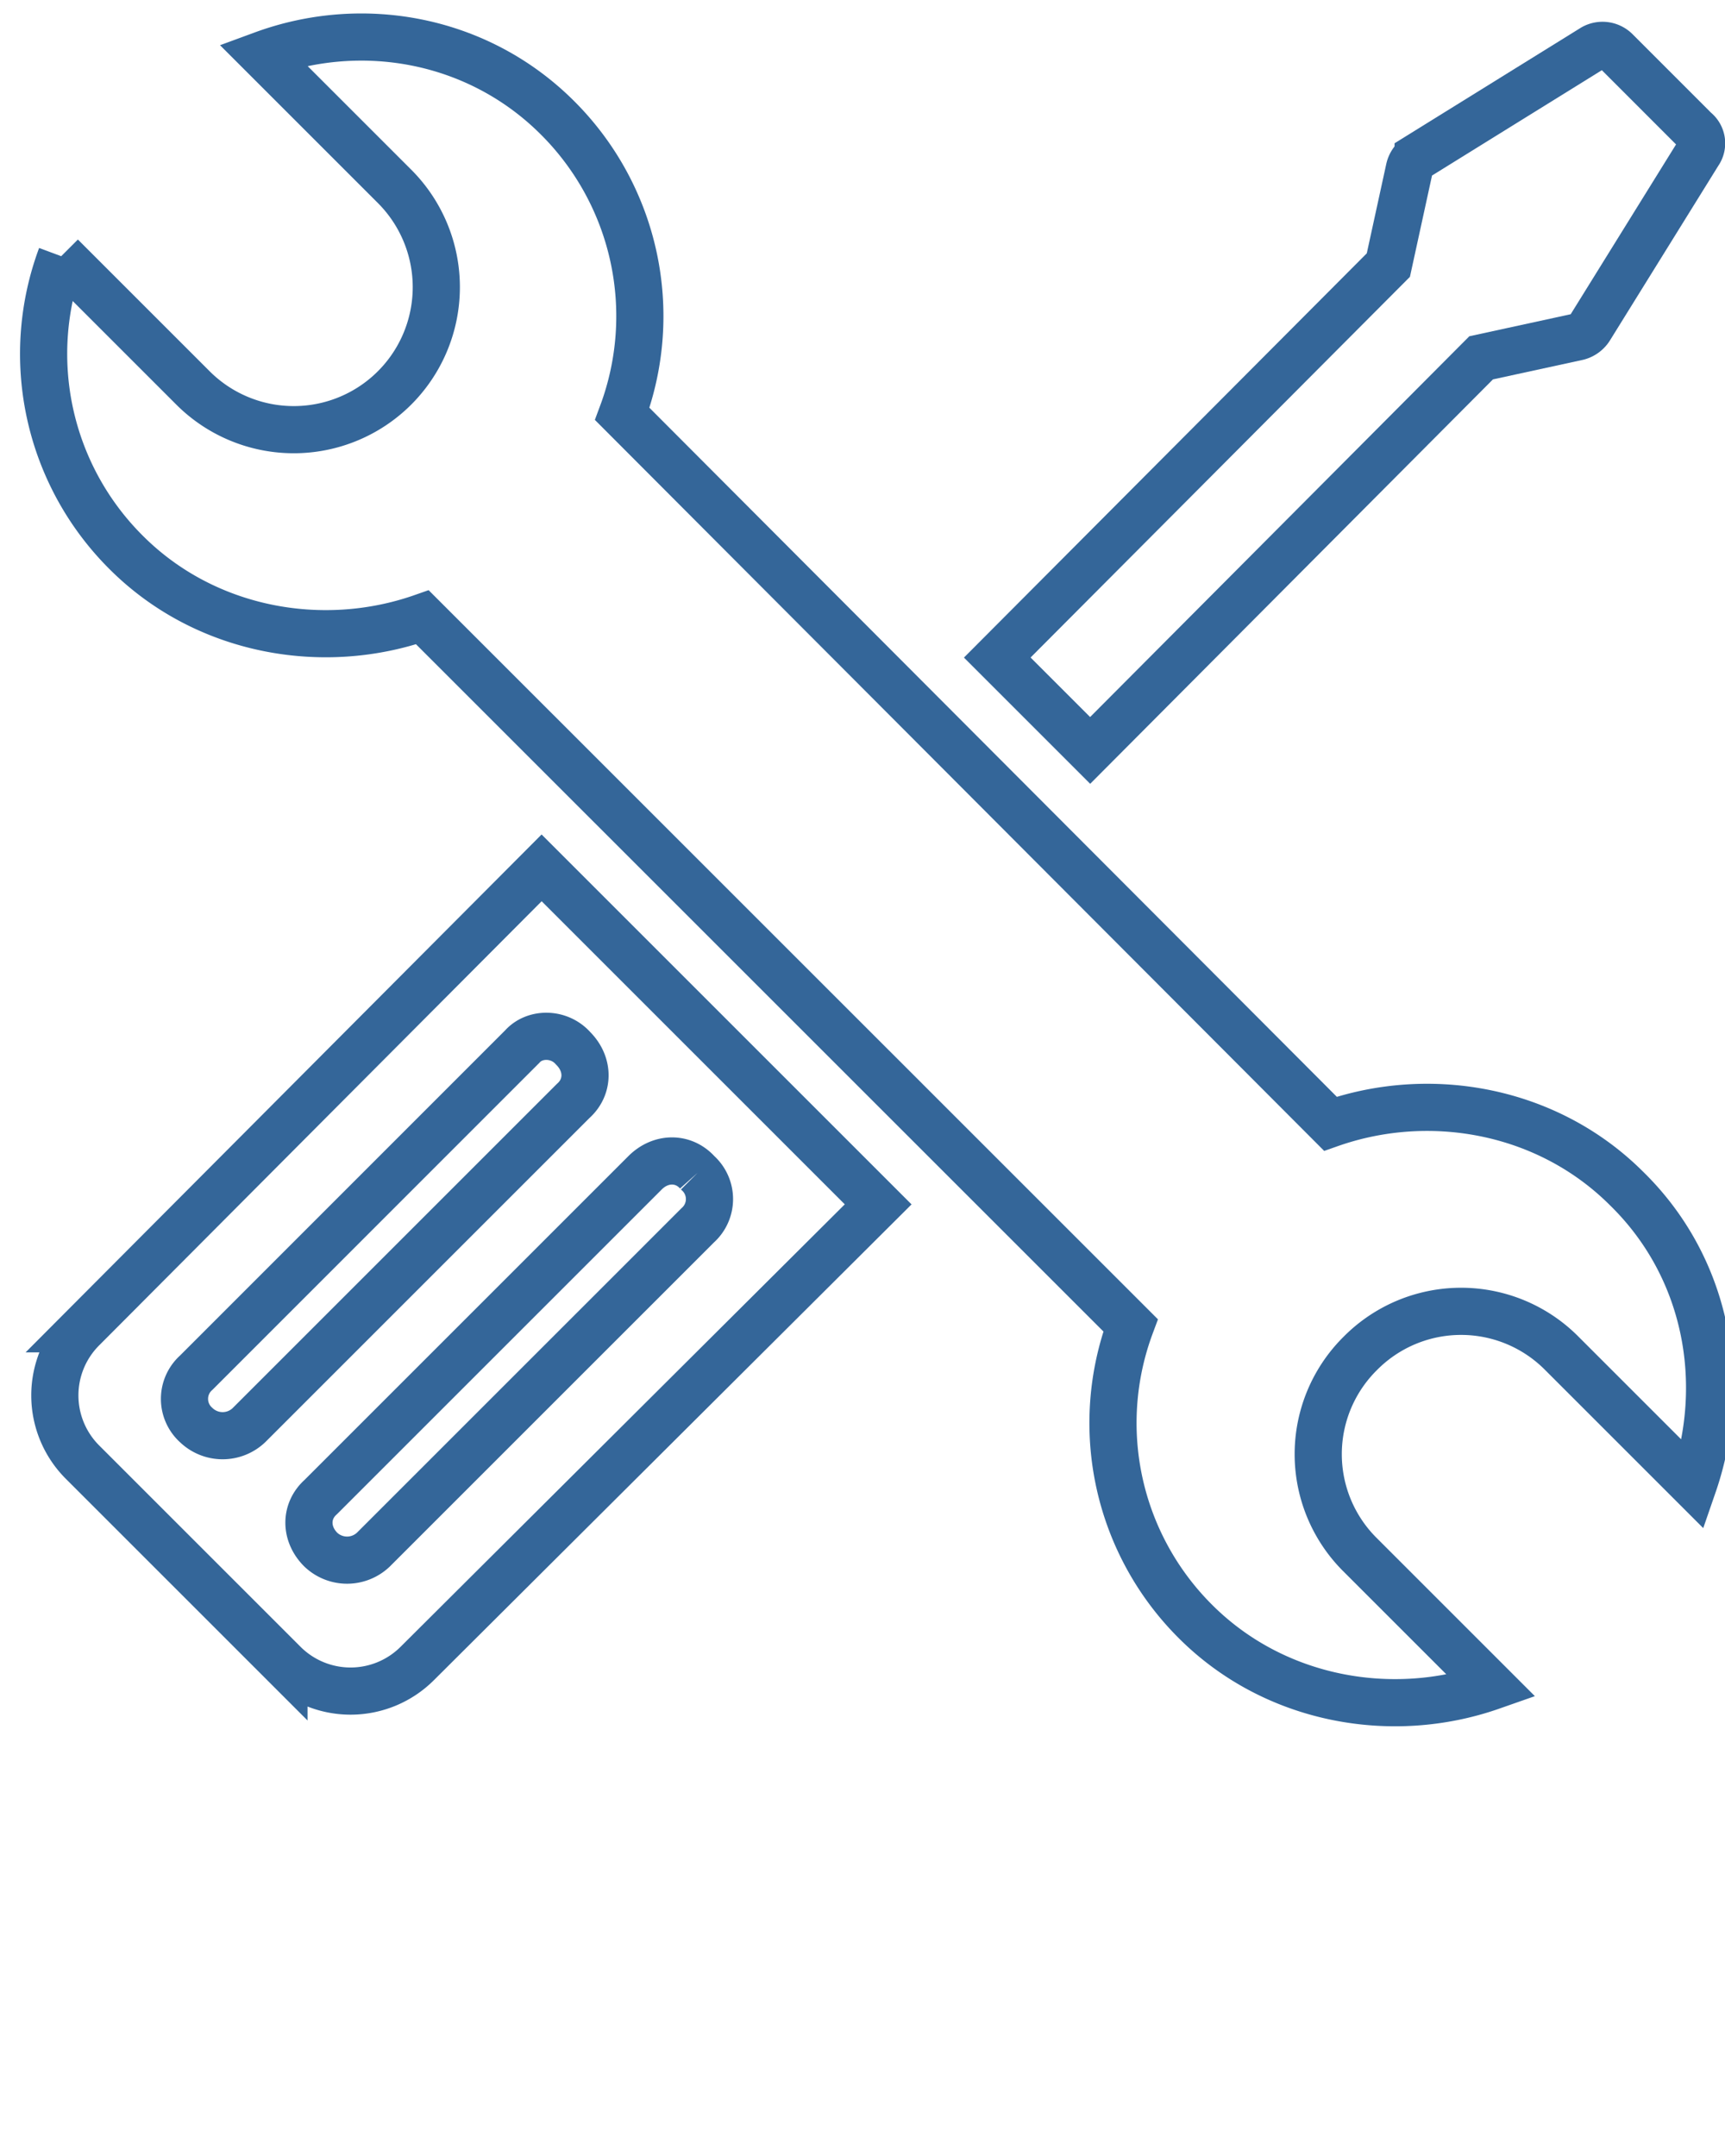
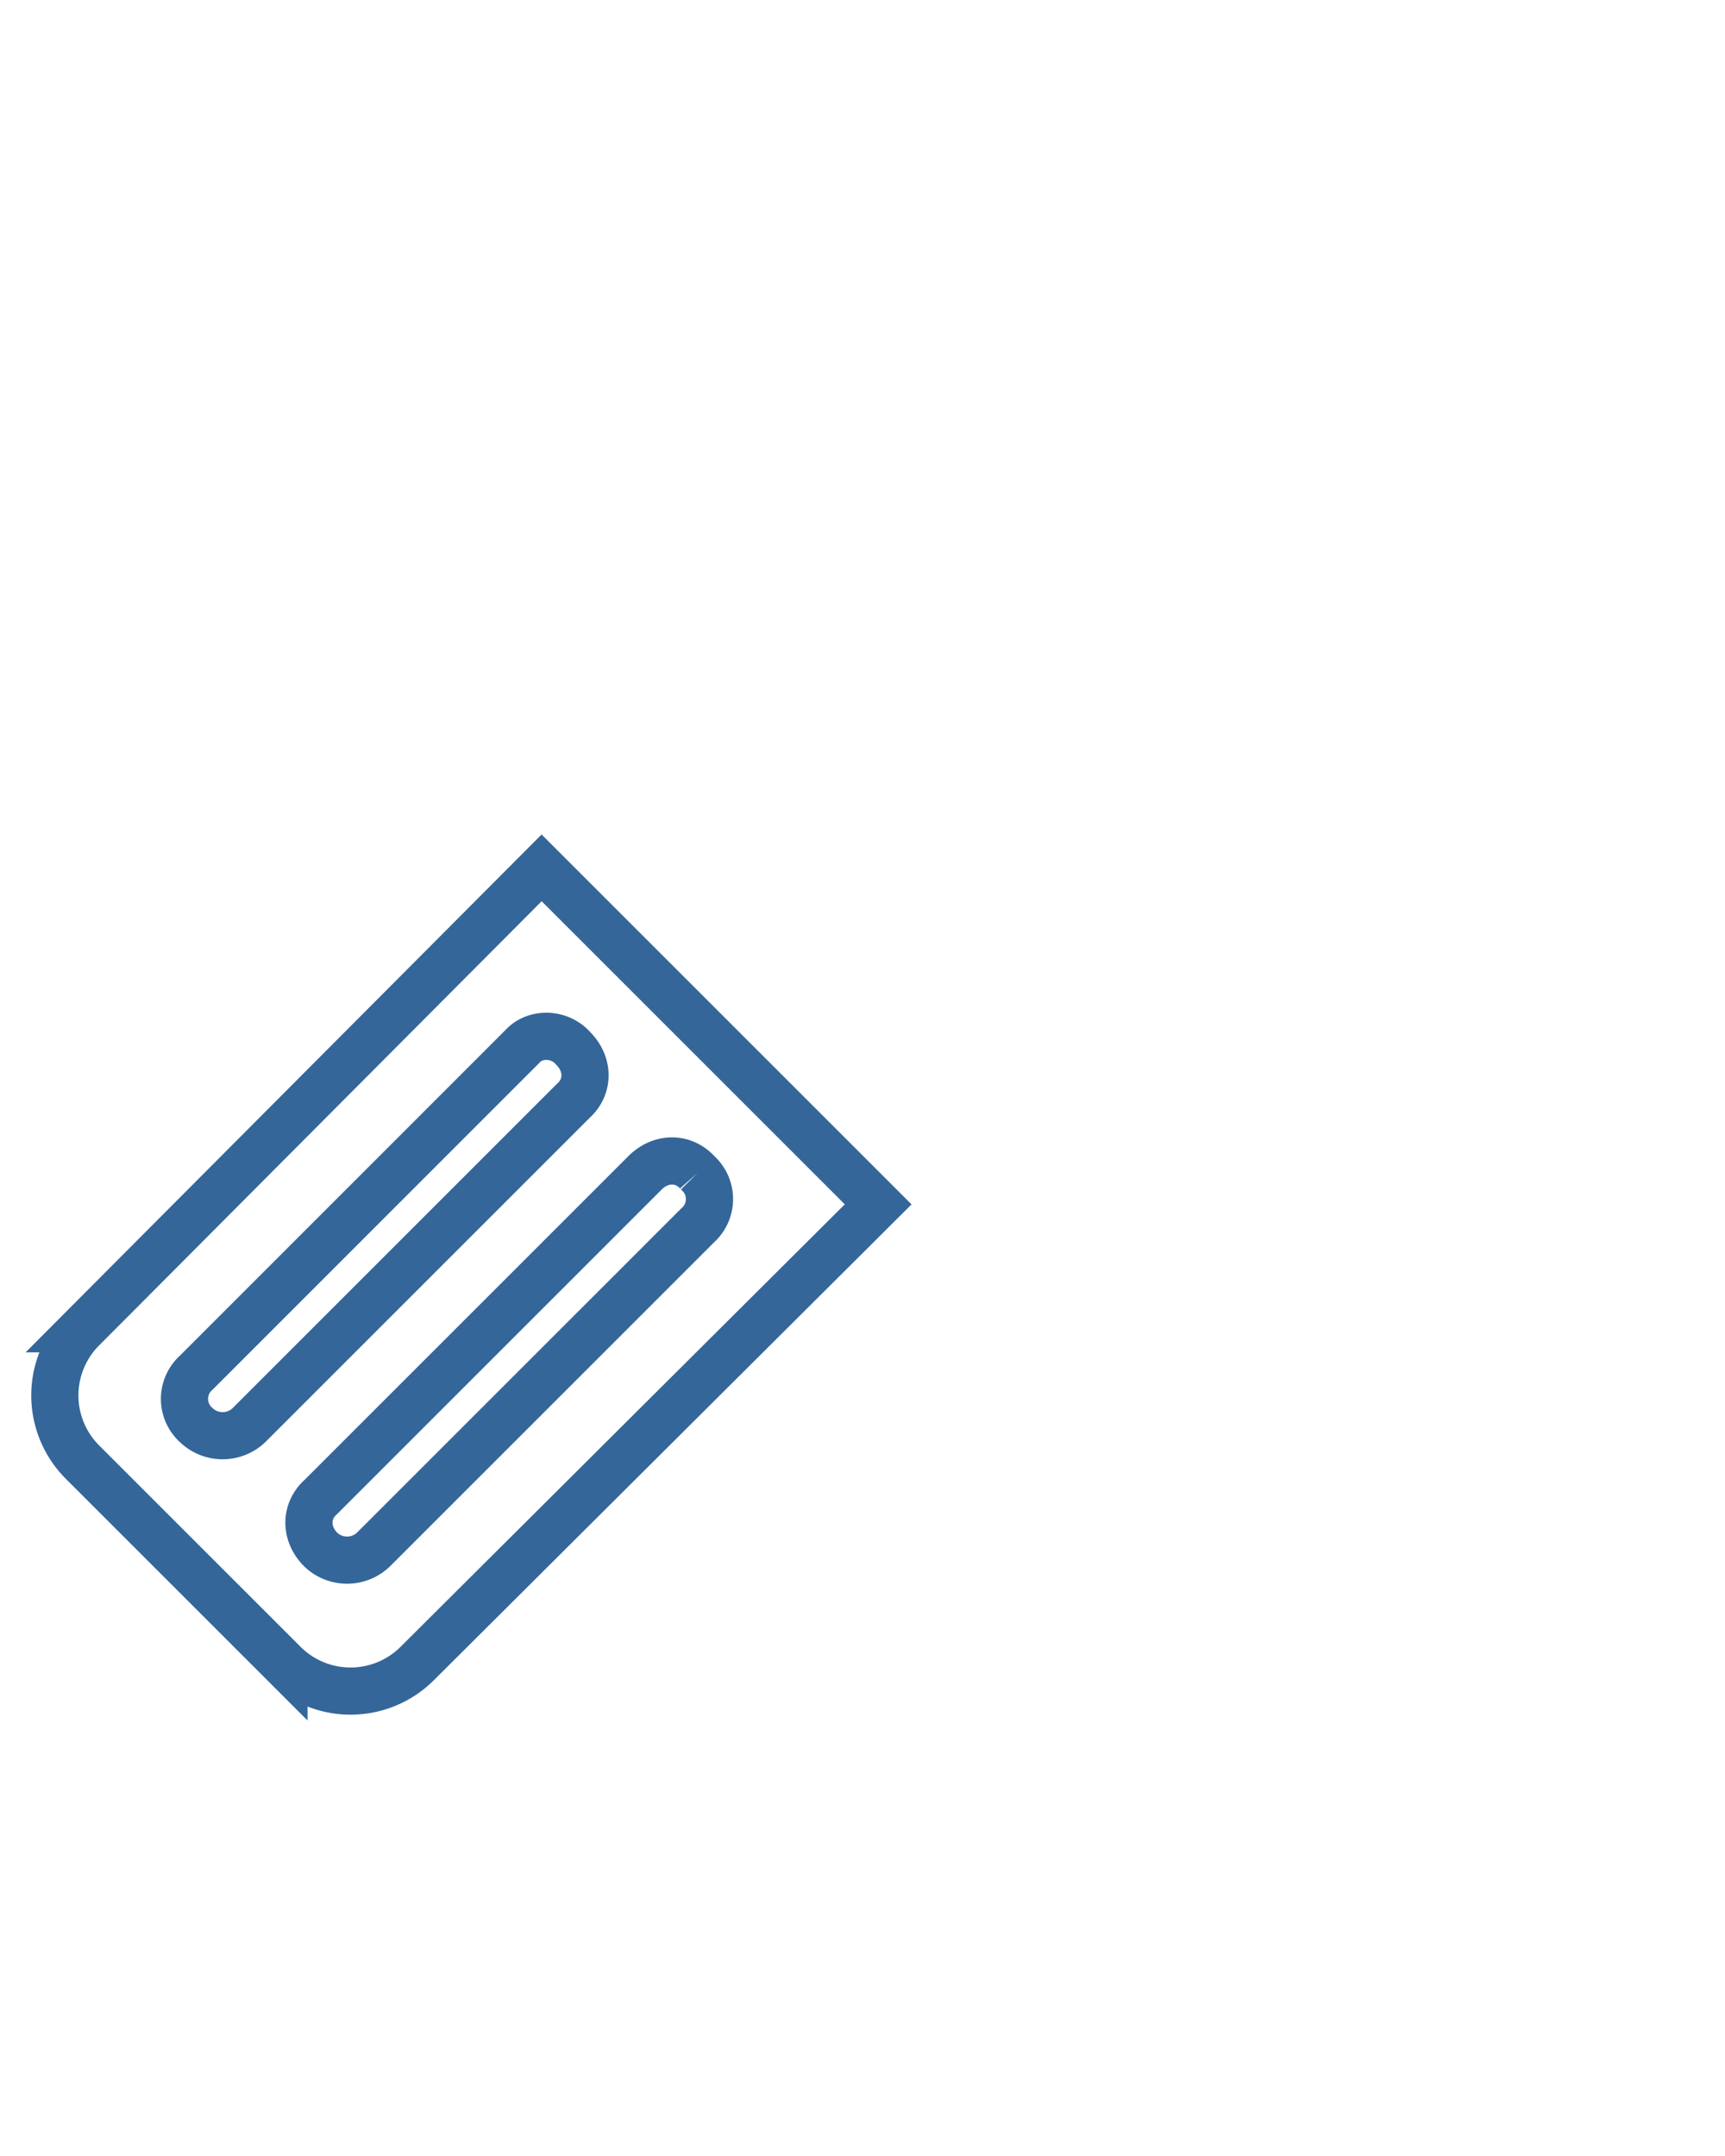
<svg xmlns="http://www.w3.org/2000/svg" id="Capa_1" data-name="Capa 1" viewBox="0 0 512 640">
  <defs>
    <style>.cls-1{fill:none;stroke:#346699;stroke-miterlimit:10;stroke-width:14px;}</style>
  </defs>
  <path class="cls-1" d="M24.45,394.45a28,28,0,0,0,0,39.54l59.83,59.83a28,28,0,0,0,39.54,0L260.65,357.51l-99.89-99.89Zm182.62-46.31a10.43,10.43,0,0,1,0,15.61L110.82,460a11.32,11.32,0,0,1-15.61,0c-4.68-4.68-4.68-11.44,0-15.61l96.25-96.25C196.14,343.46,202.9,343.46,207.07,348.14Zm-36.94-36.93c4.68,4.68,4.68,11.44,0,15.6L73.88,423.06a11.32,11.32,0,0,1-15.61,0,10.43,10.43,0,0,1,0-15.61L155,310.69C158.68,306.52,166,306.52,170.13,311.21Z" />
-   <path class="cls-1" d="M439.62,106.22,468.24,100a6,6,0,0,0,3.64-2.6l32.26-52a4.93,4.93,0,0,0-1-6.76L479.68,15.17a5.62,5.62,0,0,0-6.76-1l-52,32.26a6,6,0,0,0-2.6,3.64l-6.24,28.62L296,195.19l27.57,27.57Z" />
-   <path class="cls-1" d="M482.81,352.83c-23.42-23.42-58.27-29.66-87.93-19.25L184.69,122.87a83.14,83.14,0,0,0-19.25-87.93C142,11.53,107.69,5.29,78,16.21l39,39a42.31,42.31,0,1,1-59.83,59.84l-39-39A83.14,83.14,0,0,0,37.46,164c23.41,23.41,58.27,29.66,87.92,19.25L335.57,393.41a83.16,83.16,0,0,0,19.25,87.92c23.41,23.41,58.27,29.66,87.93,19.25l-39-39a42.08,42.08,0,0,1,0-59.83h0a42.08,42.08,0,0,1,59.83,0l39,39C513,410.58,506.74,376.24,482.81,352.83Z" />
</svg>